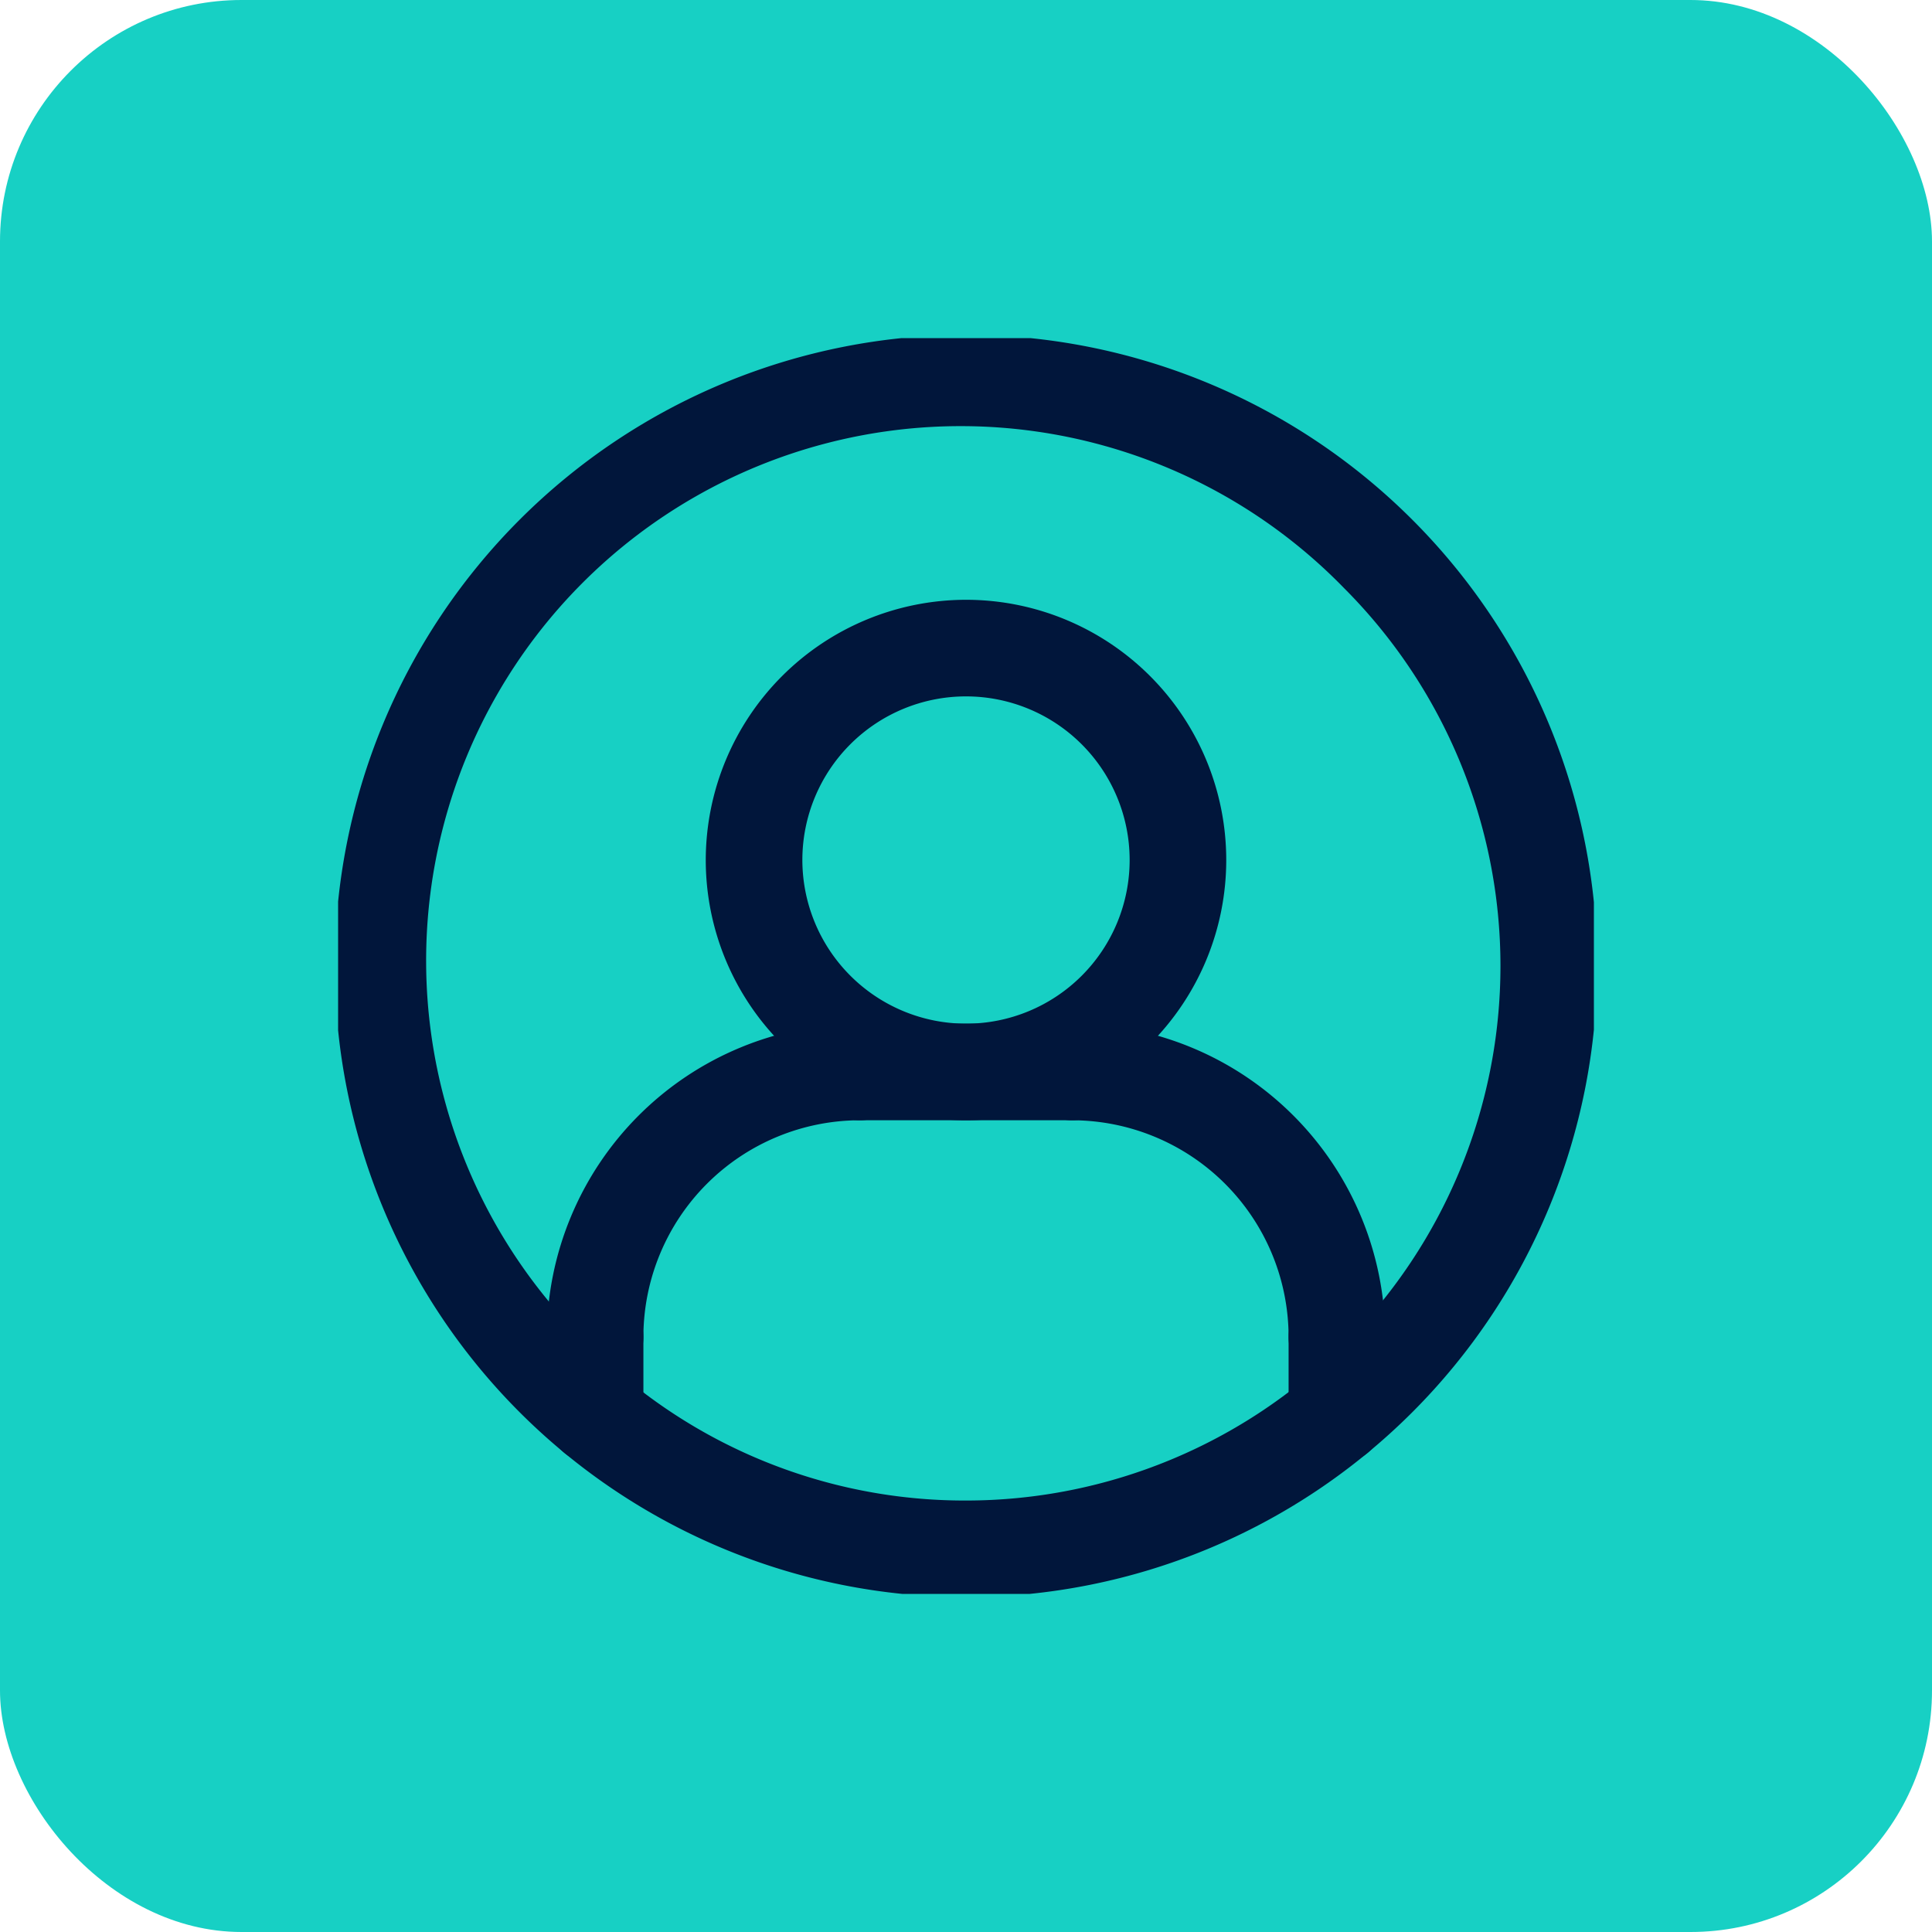
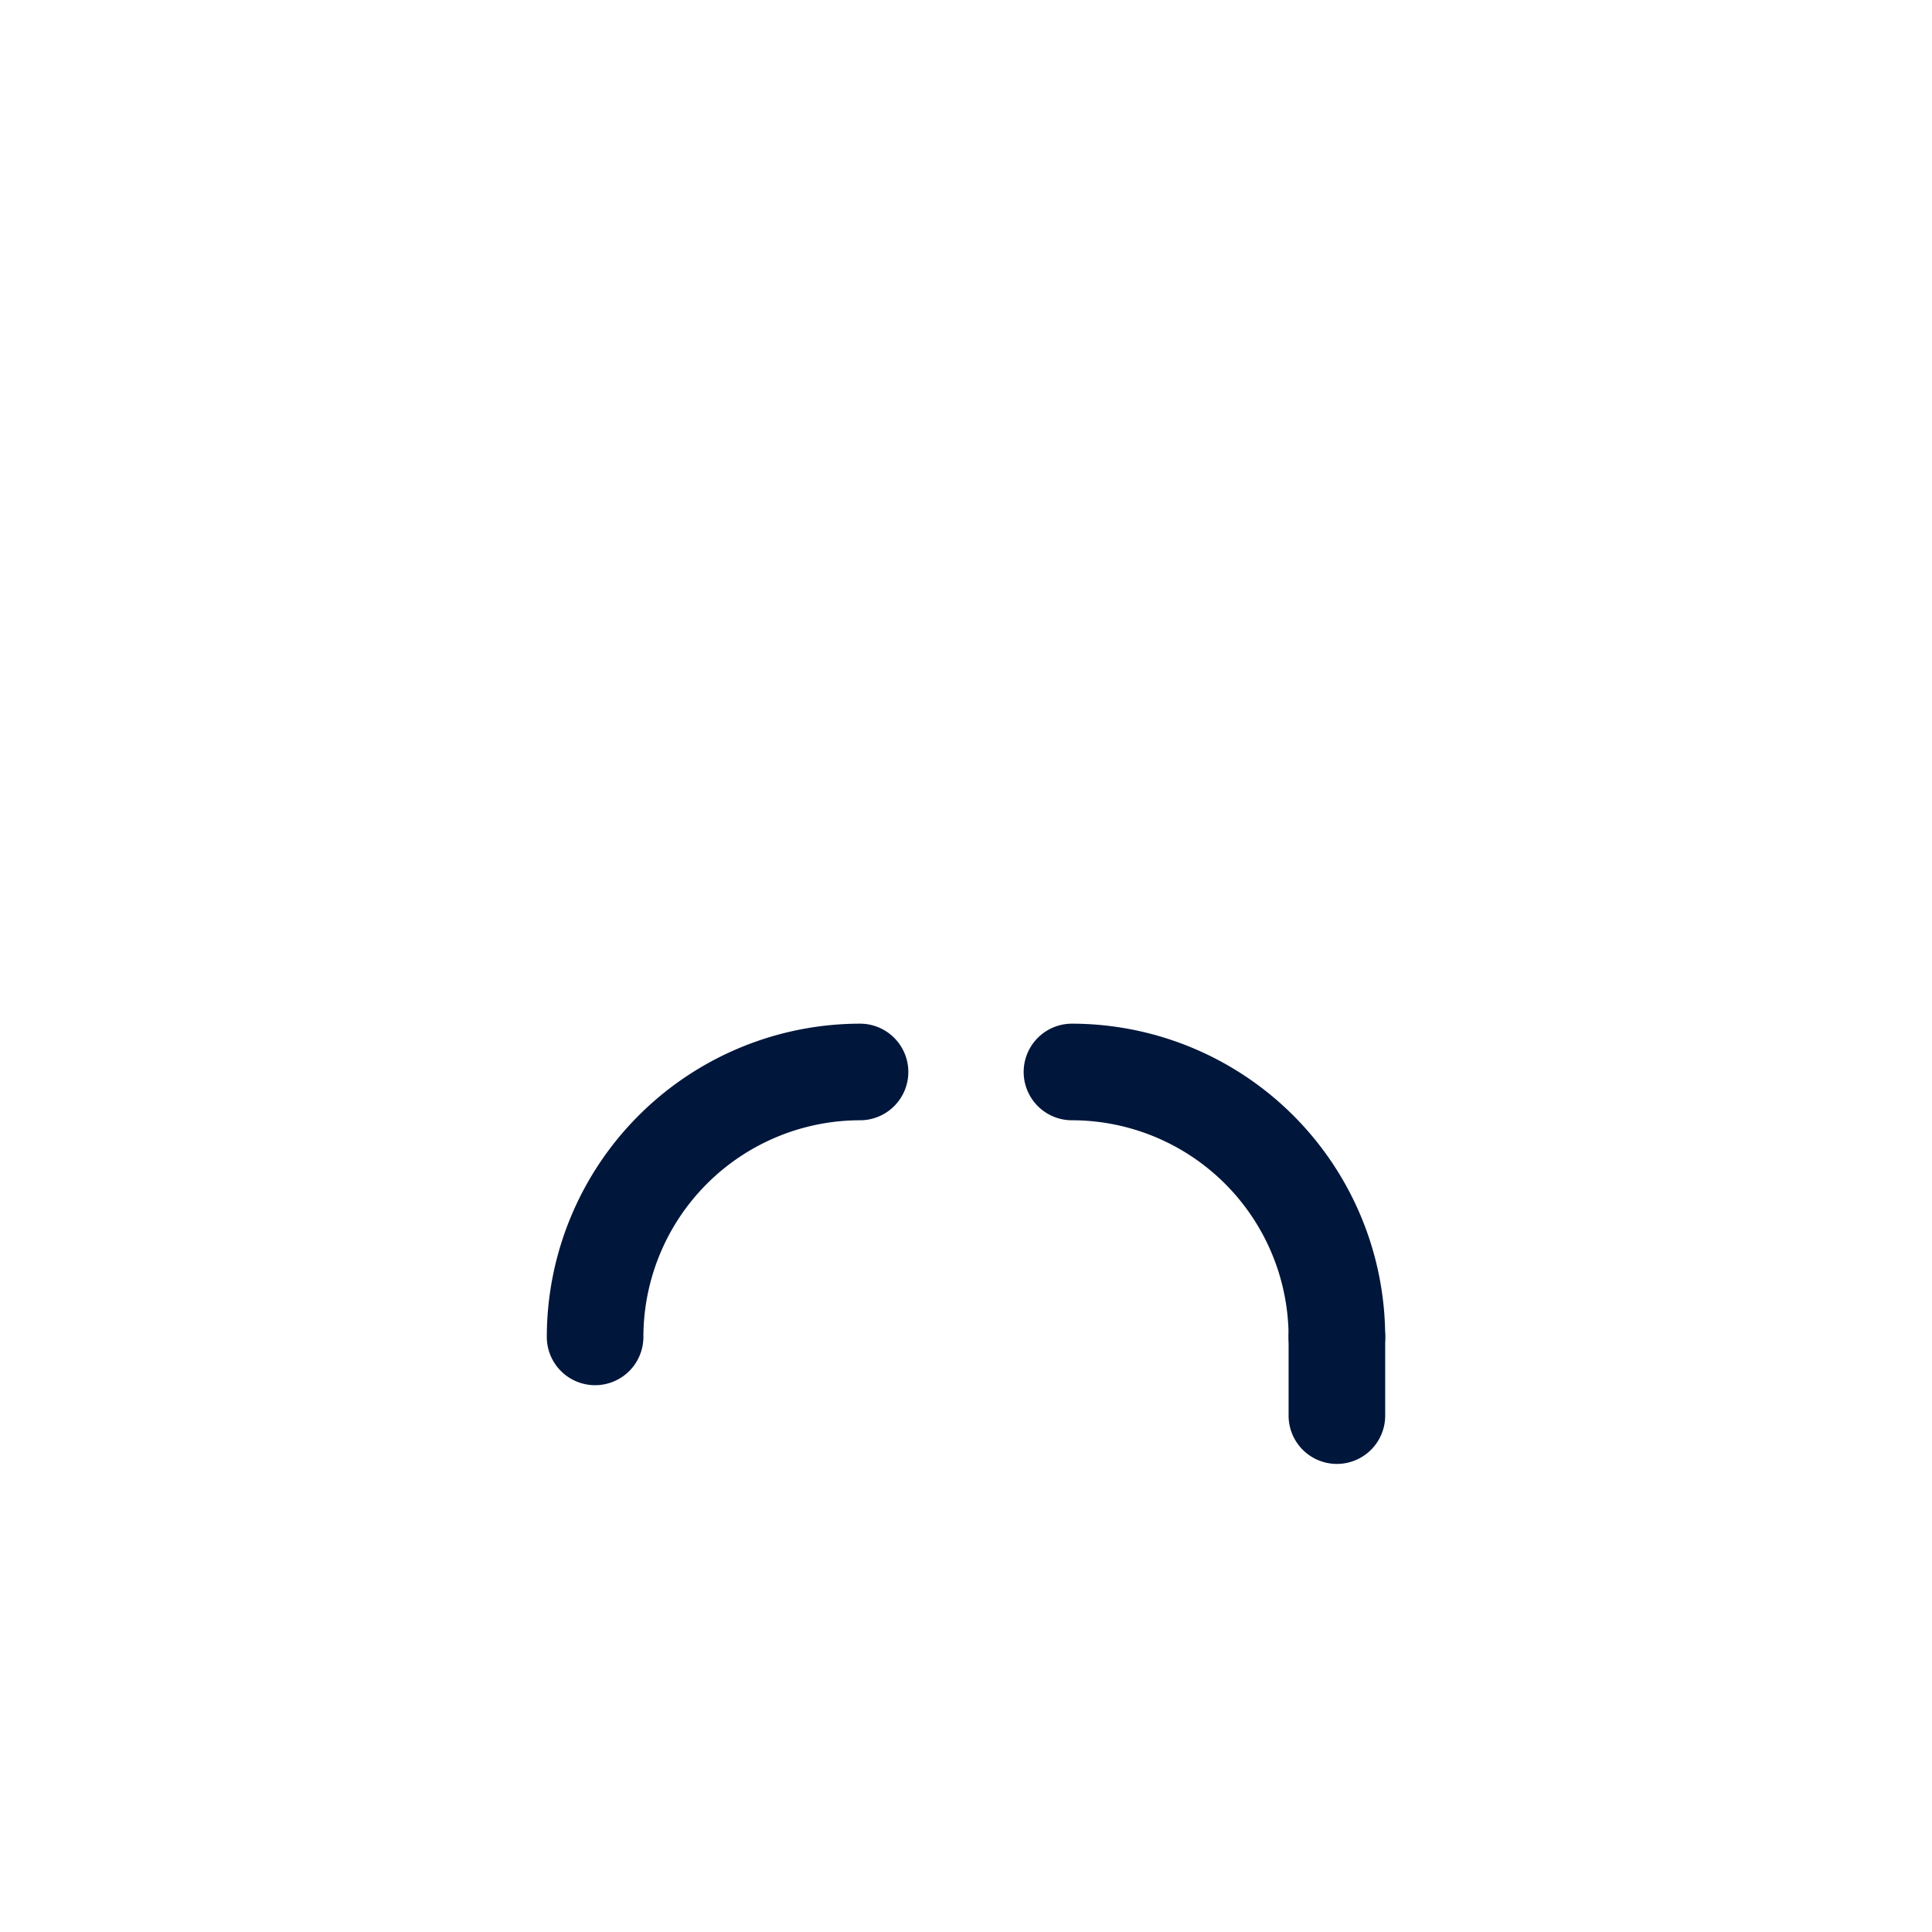
<svg xmlns="http://www.w3.org/2000/svg" width="40" height="40" viewBox="0 0 40 40">
  <defs>
    <clipPath id="a">
      <rect width="26" height="26" fill="none" stroke="#01163b" stroke-width="2" />
    </clipPath>
  </defs>
  <g transform="translate(-766 -3267)">
-     <rect width="40" height="40" rx="5" transform="translate(766 3267)" fill="#17d0c4" />
    <g transform="translate(773 3274)">
      <g clip-path="url(#a)">
-         <path d="M12.068-1A13.068,13.068,0,0,1,25.135,12.068,13.068,13.068,0,0,1,12.068,25.135,13.068,13.068,0,0,1-1,12.068,13.068,13.068,0,0,1,12.068-1Zm0,24.135A11.068,11.068,0,0,0,19.893,4.242,11.068,11.068,0,1,0,4.242,19.893,11,11,0,0,0,12.068,23.135Z" transform="translate(0.932 0.932)" fill="#01163b" />
-         <path d="M4.388-1A5.388,5.388,0,1,1-1,4.388,5.394,5.394,0,0,1,4.388-1Zm0,8.776A3.388,3.388,0,1,0,1,4.388,3.392,3.392,0,0,0,4.388,7.776Z" transform="translate(8.612 6.418)" fill="#01163b" />
-         <path d="M0,2.63a1,1,0,0,1-1-1V0A1,1,0,0,1,0-1,1,1,0,0,1,1,0V1.63A1,1,0,0,1,0,2.63Z" transform="translate(5.321 20.679)" fill="#01163b" />
        <path d="M0,2.63a1,1,0,0,1-1-1V0A1,1,0,0,1,0-1,1,1,0,0,1,1,0V1.63A1,1,0,0,1,0,2.63Z" transform="translate(20.679 20.679)" fill="#01163b" />
        <path d="M74.735,75.735a1,1,0,0,1-1-1A4.49,4.49,0,0,0,69.25,70.25a1,1,0,0,1,0-2,6.493,6.493,0,0,1,6.485,6.485A1,1,0,0,1,74.735,75.735Z" transform="translate(-54.056 -54.056)" fill="#01163b" />
        <path d="M24.25,75.735a1,1,0,0,1-1-1,6.493,6.493,0,0,1,6.485-6.485,1,1,0,0,1,0,2,4.49,4.49,0,0,0-4.485,4.485A1,1,0,0,1,24.25,75.735Z" transform="translate(-18.929 -54.056)" fill="#01163b" />
-         <path d="M4.388,1H0A1,1,0,0,1-1,0,1,1,0,0,1,0-1H4.388a1,1,0,0,1,1,1A1,1,0,0,1,4.388,1Z" transform="translate(10.806 15.194)" fill="#01163b" />
      </g>
    </g>
  </g>
</svg>